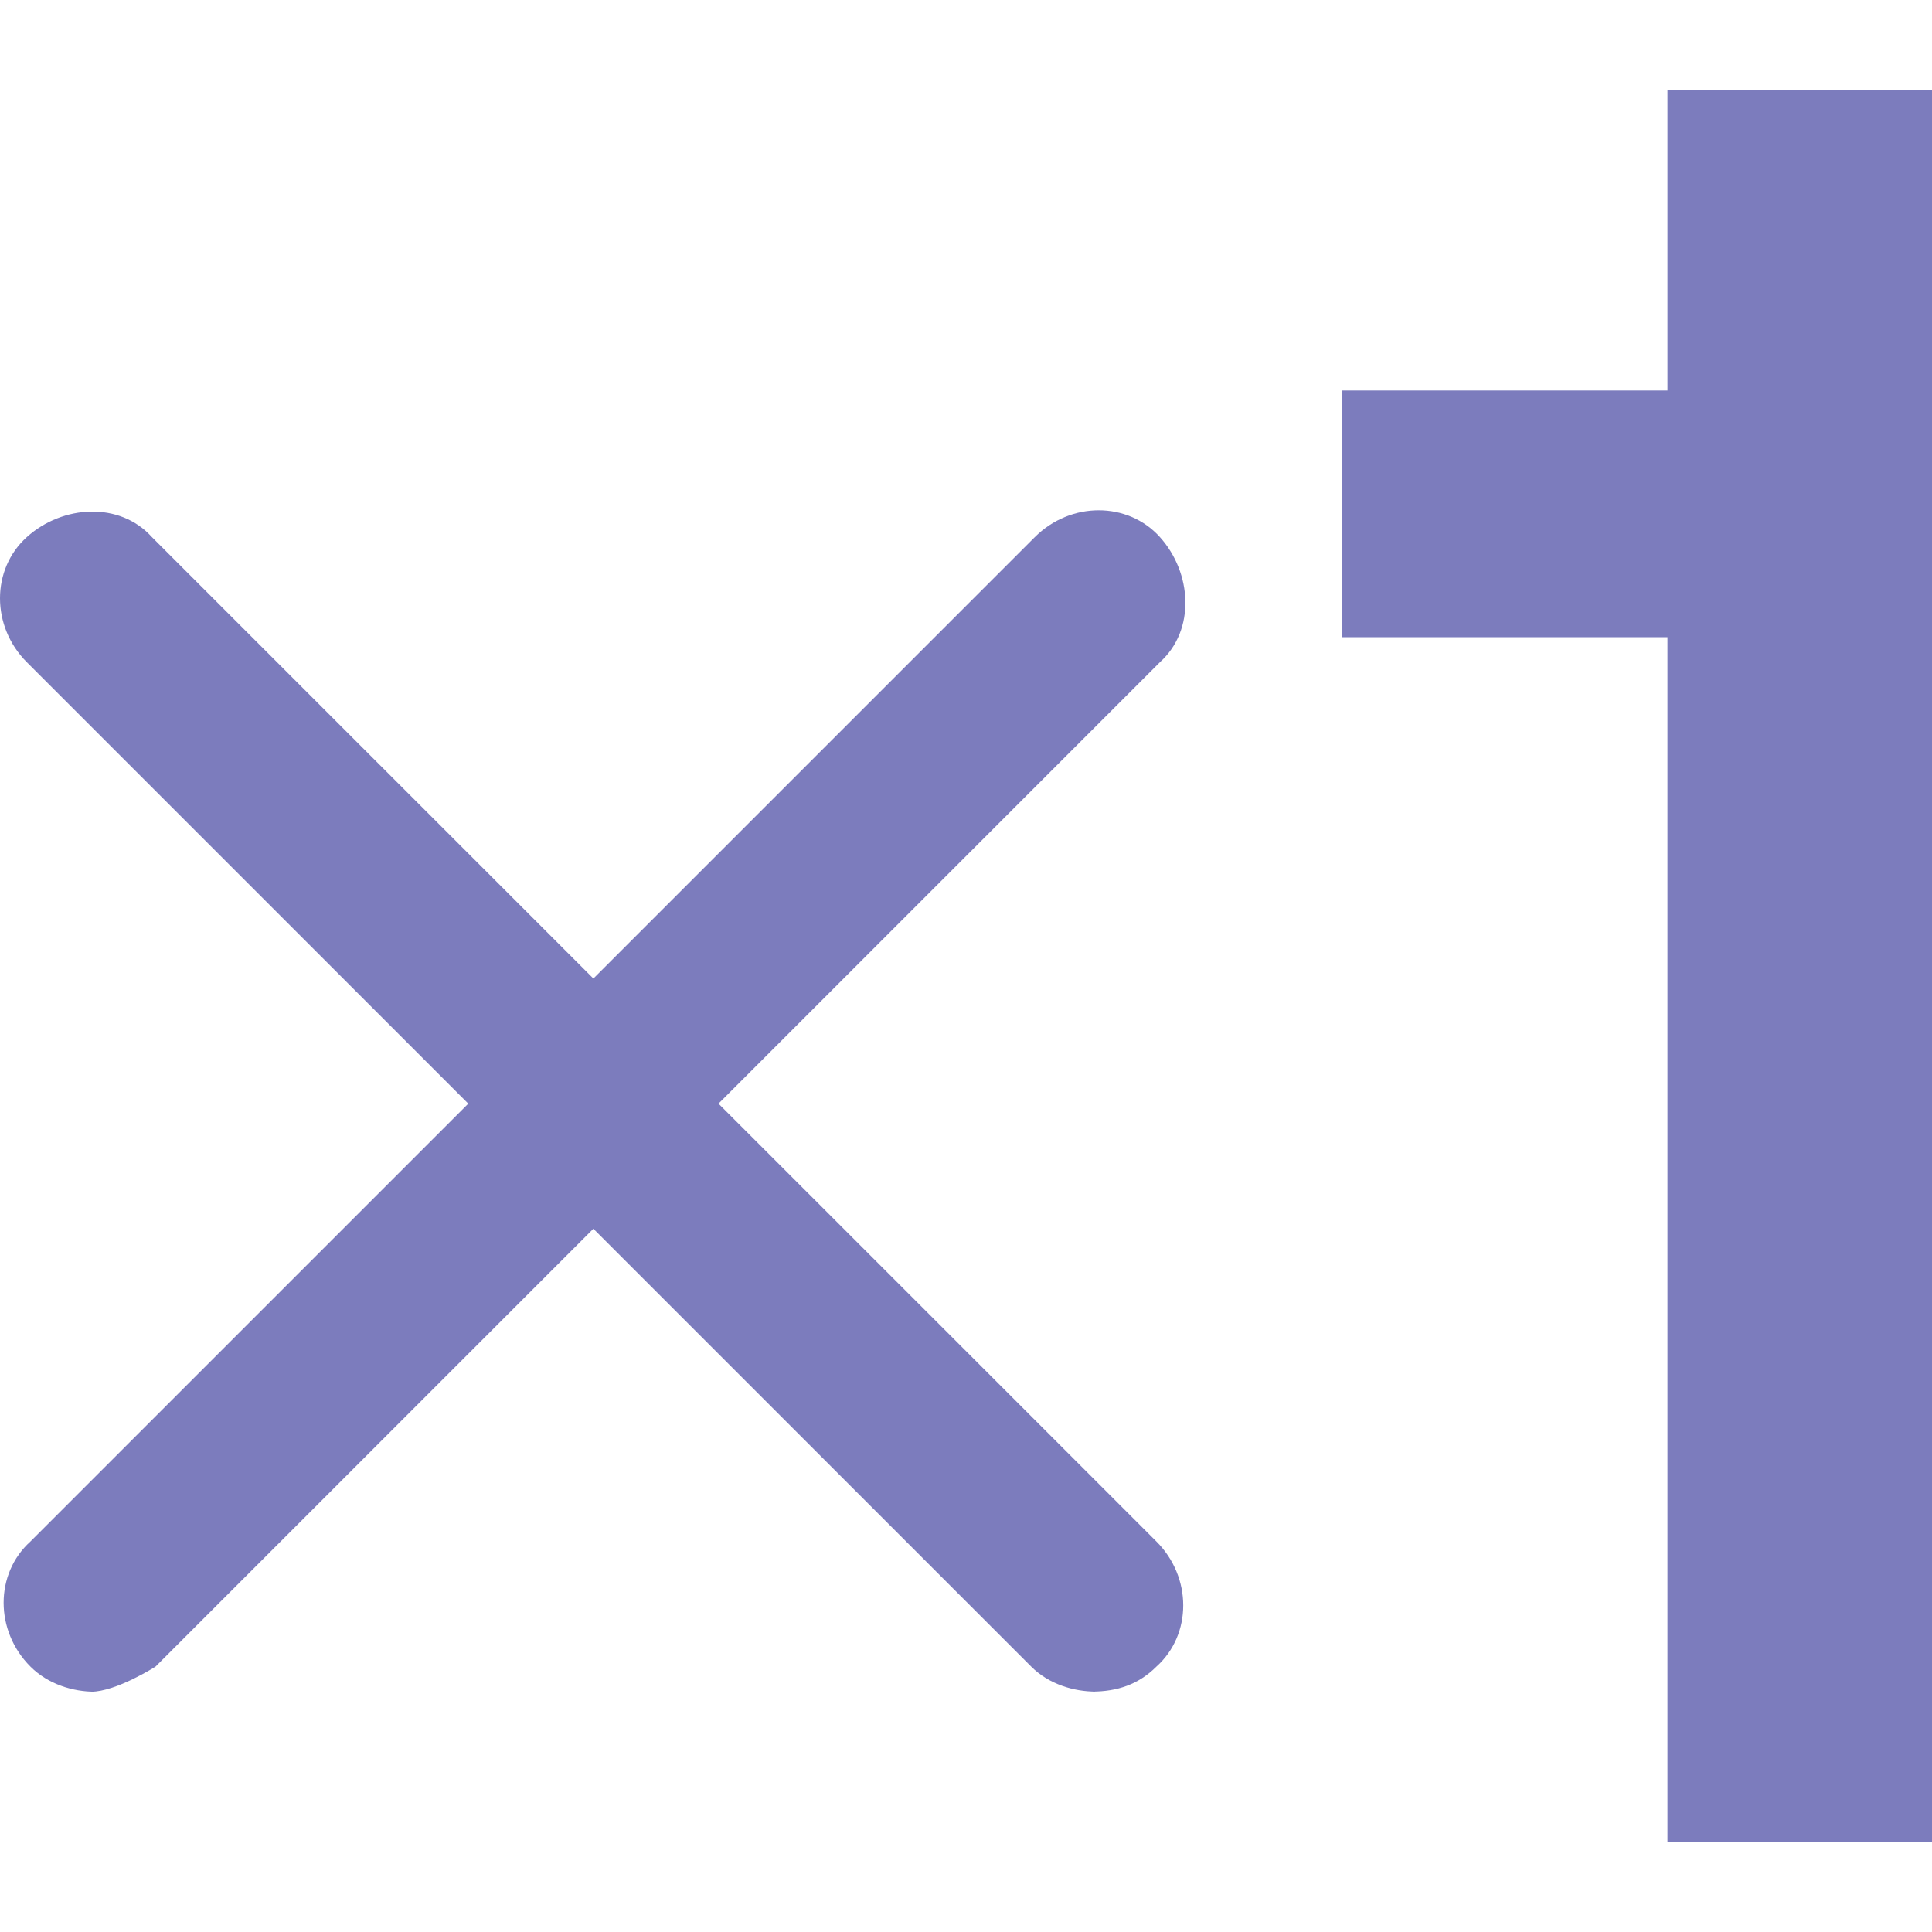
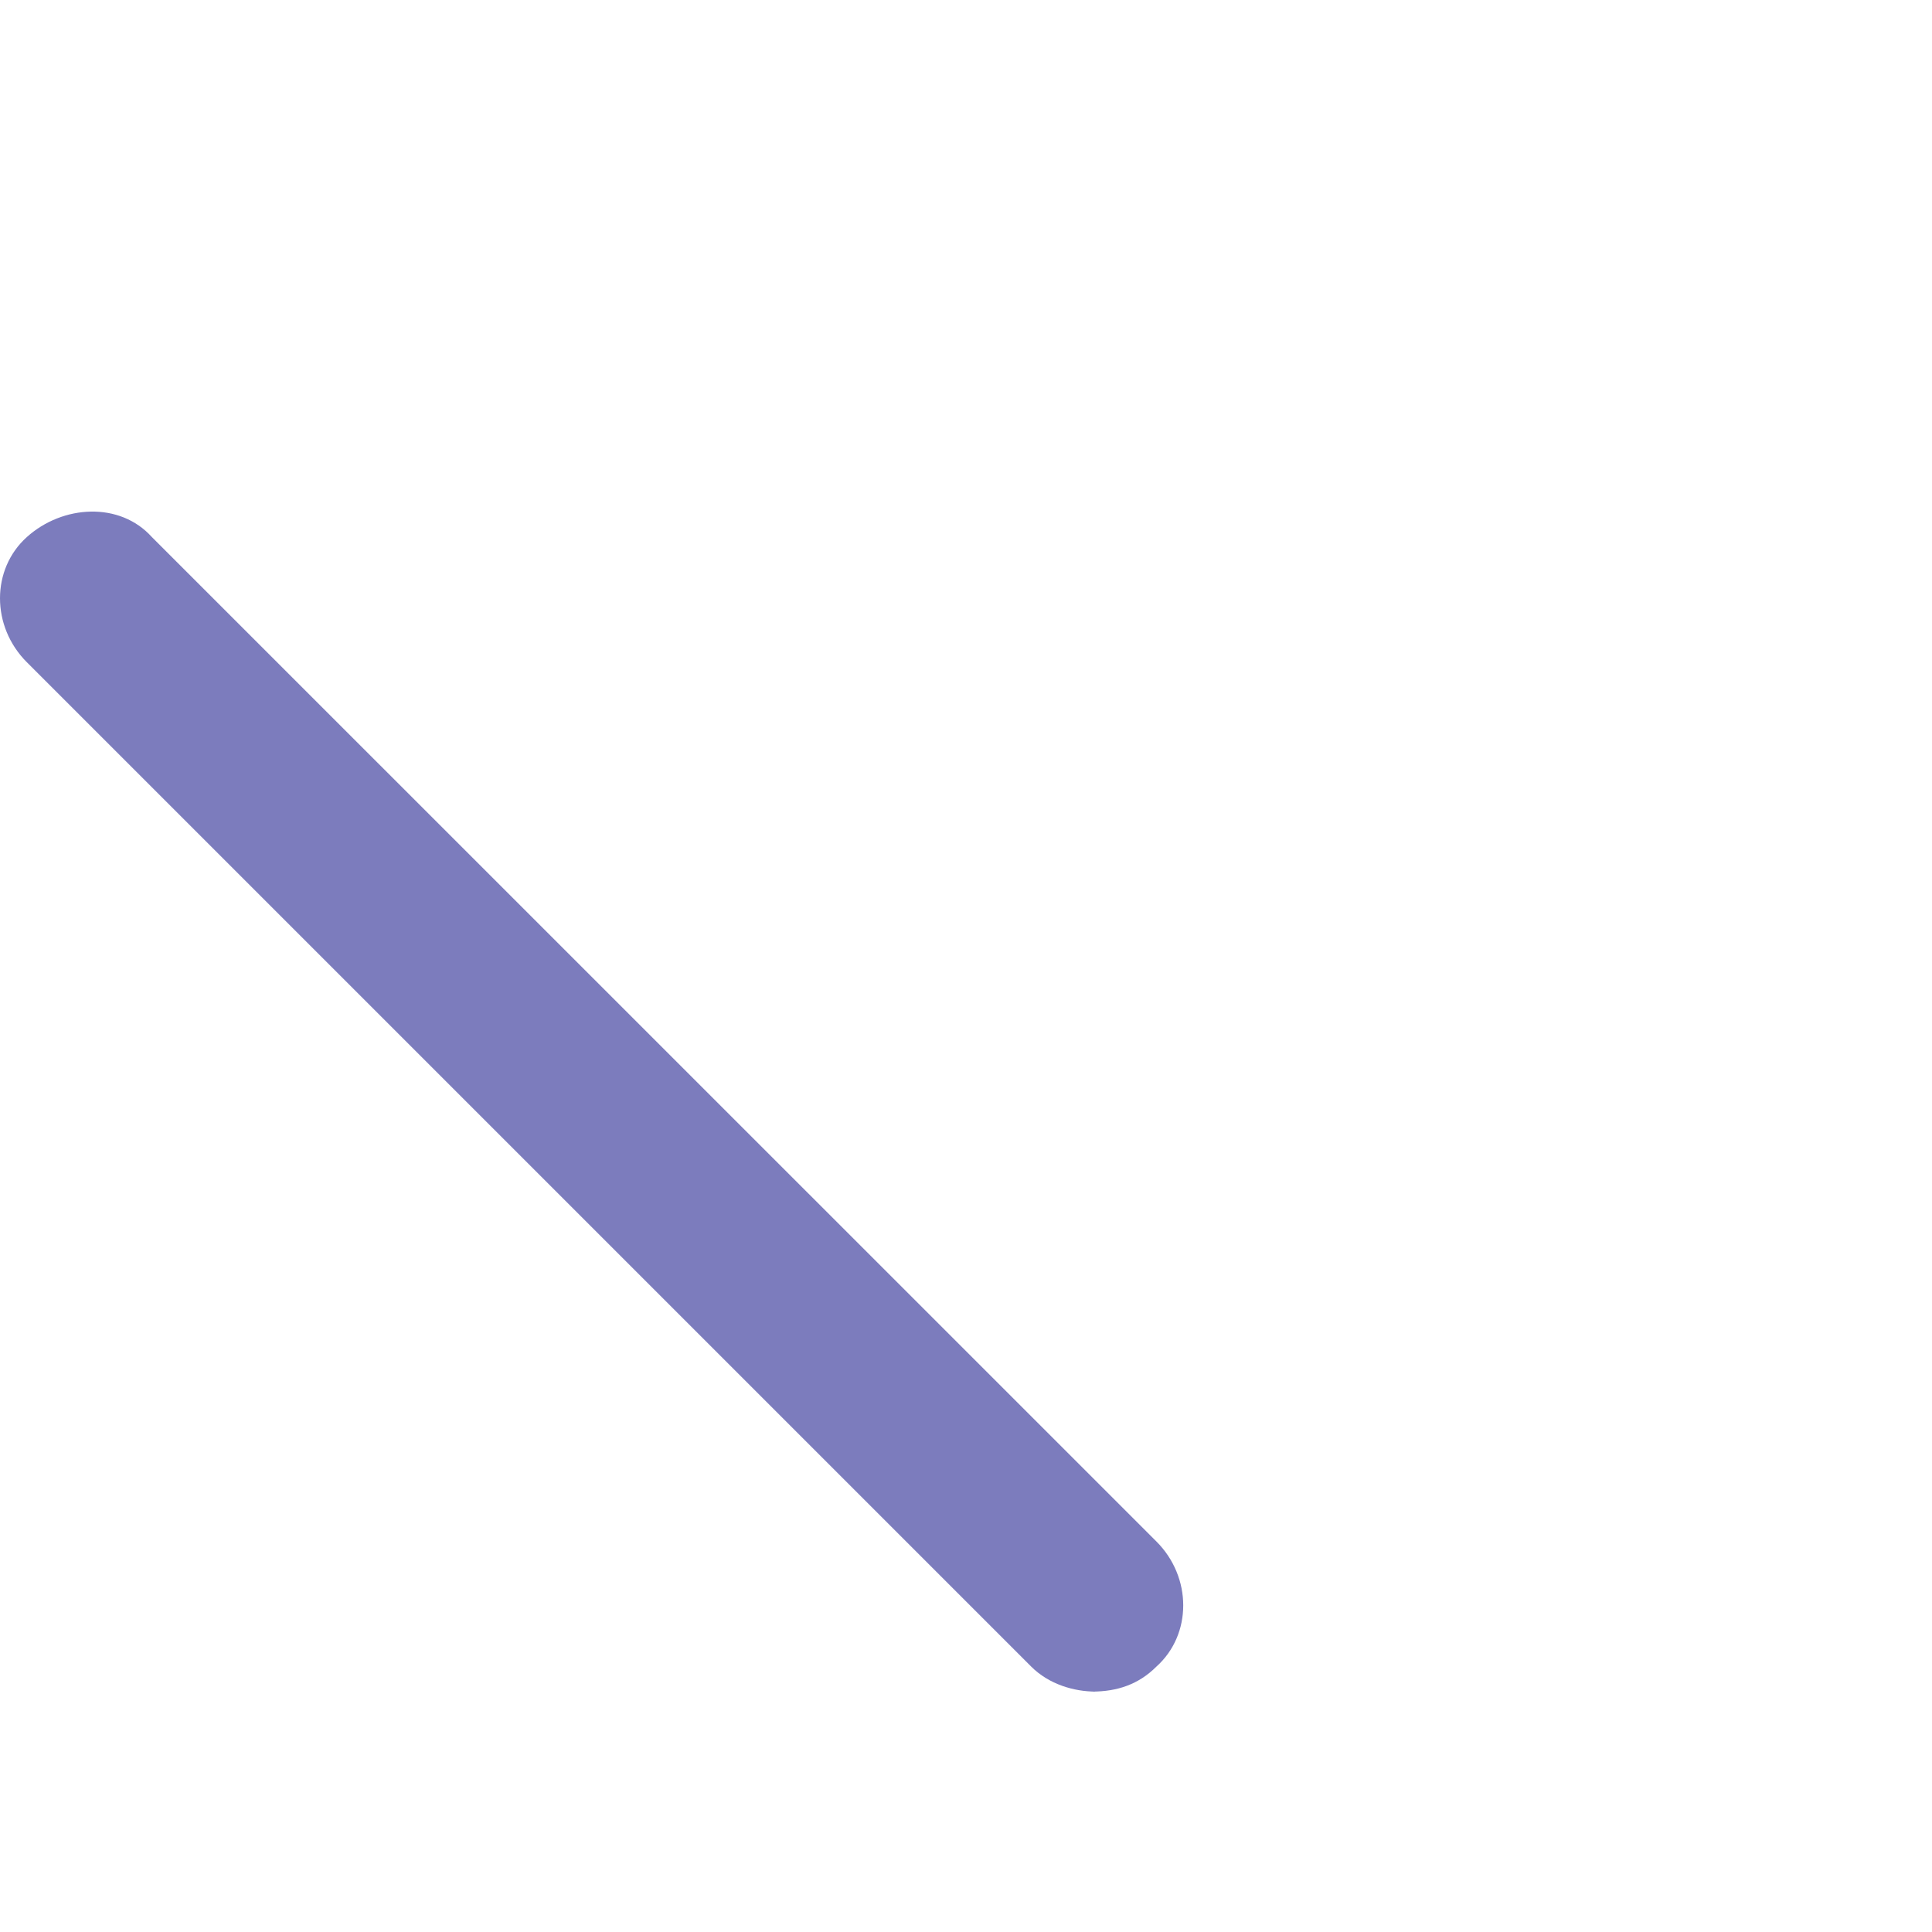
<svg xmlns="http://www.w3.org/2000/svg" width="16" height="16" viewBox="0 0 16 16" fill="none">
-   <path d="M13.809 3.234V0.747H16V15.253H13.809V5.277H11.116V3.234H13.809Z" fill="#7C7CBD" />
-   <path d="M0.784 14.01C0.607 14.01 0.4 13.95 0.252 13.802C-0.044 13.506 -0.044 13.033 0.252 12.766L8.57 4.448C8.866 4.152 9.34 4.152 9.606 4.448C9.872 4.744 9.902 5.218 9.606 5.484L1.288 13.802C1.288 13.802 0.962 14.01 0.755 14.01H0.784Z" fill="#7C7CBD" />
  <path d="M9.073 14.009C8.896 14.009 8.688 13.95 8.54 13.802L0.222 5.484C-0.074 5.188 -0.074 4.714 0.222 4.448C0.518 4.181 0.992 4.152 1.258 4.448L9.577 12.766C9.873 13.062 9.873 13.536 9.577 13.802C9.429 13.95 9.251 14.009 9.044 14.009H9.073Z" fill="#7C7CBD" />
</svg>